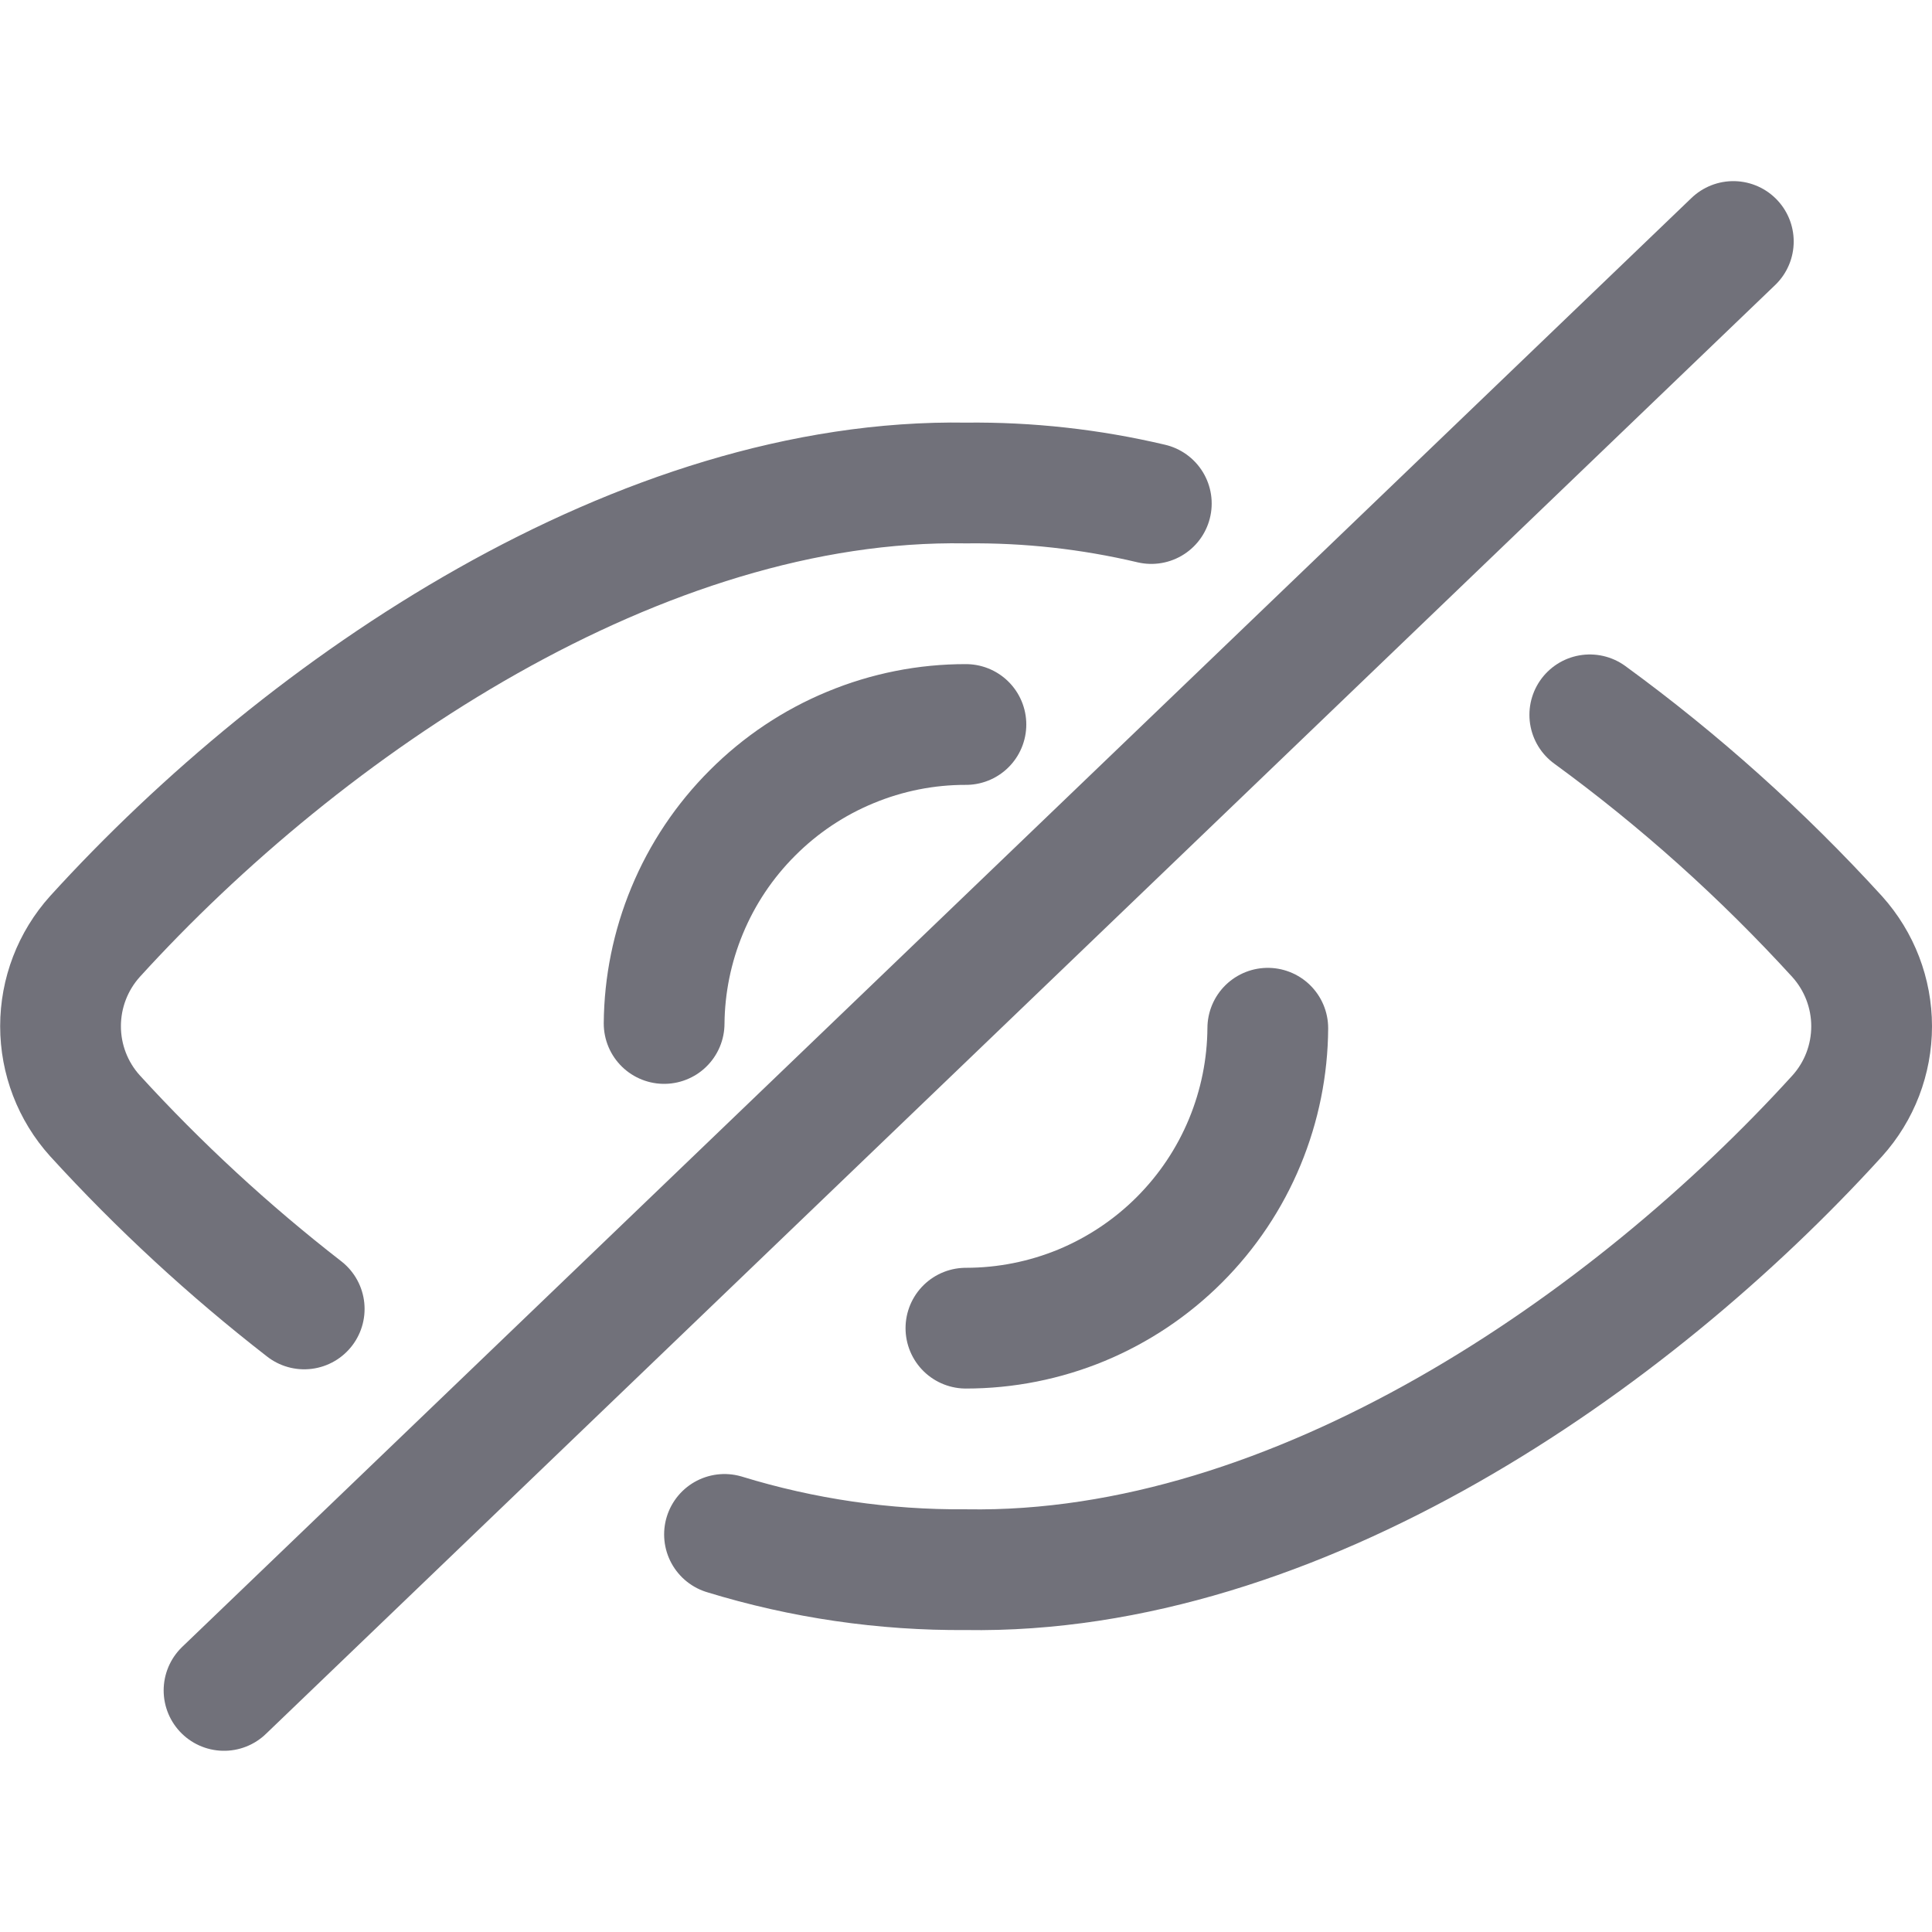
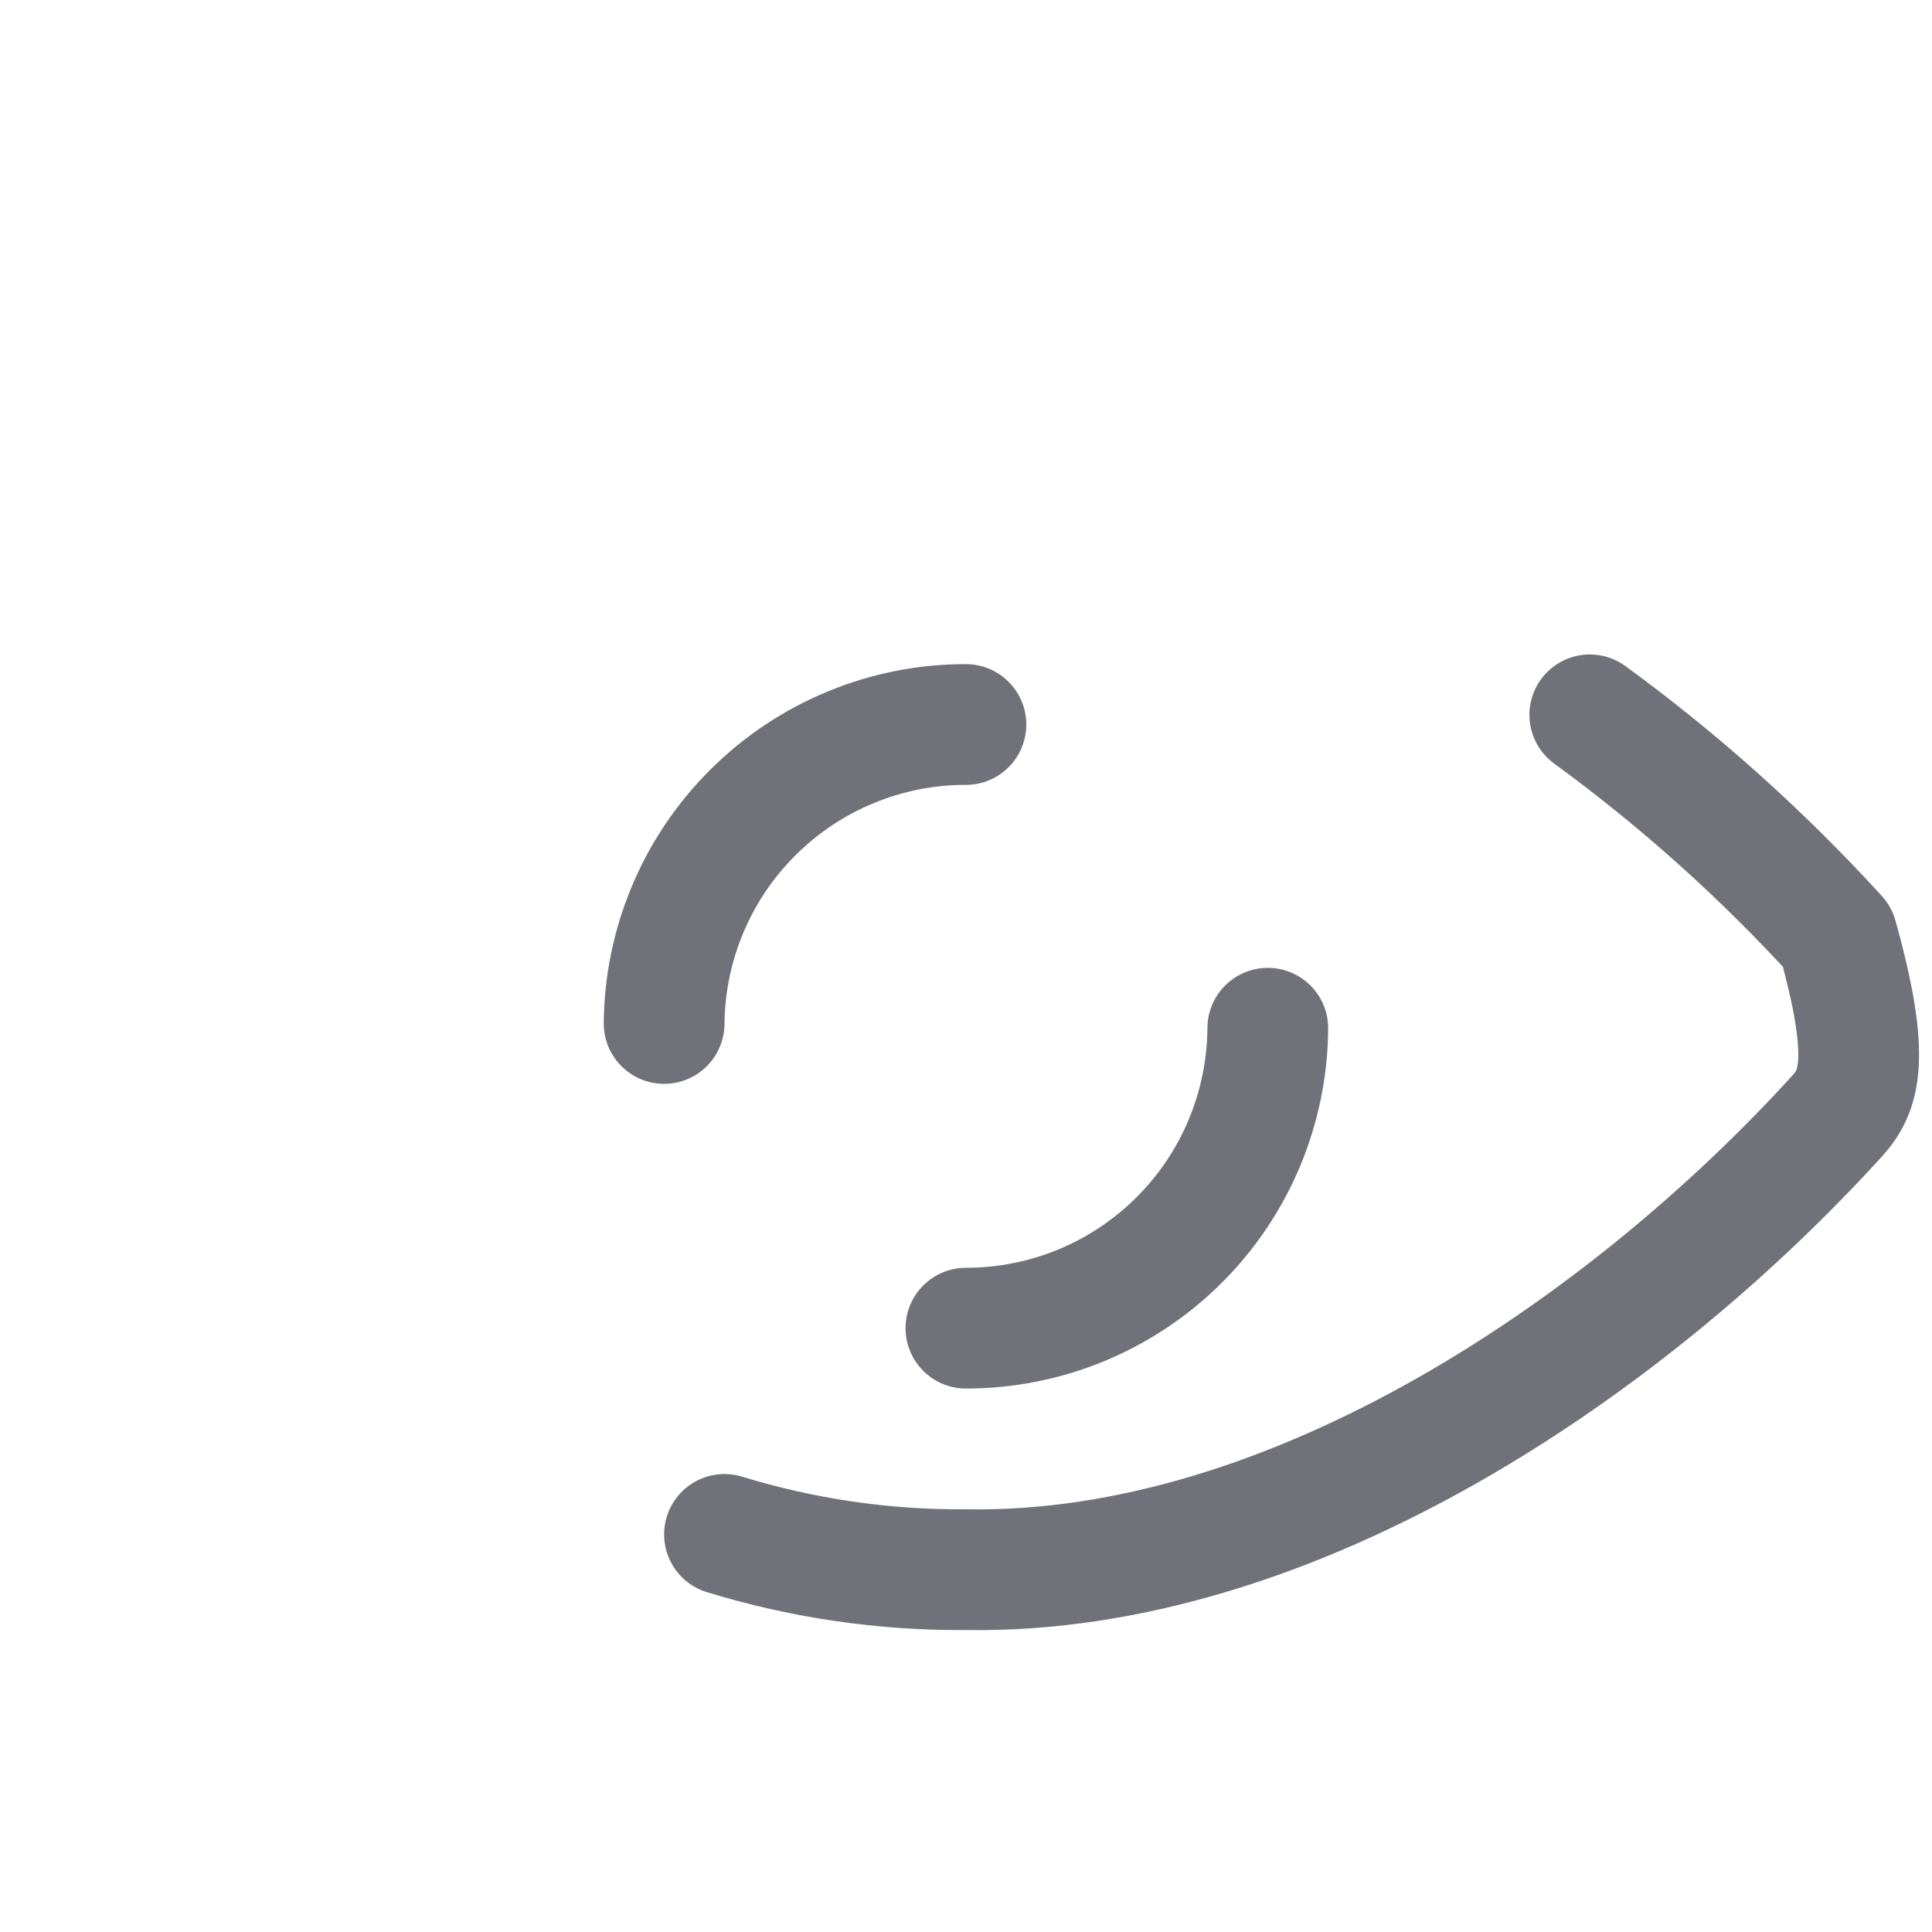
<svg xmlns="http://www.w3.org/2000/svg" width="800px" height="800px" viewBox="0 0 24 24" fill="none">
-   <path d="M2.783 20.999L21.532 3" stroke="#71717A" stroke-width="1.5" stroke-linecap="round" stroke-linejoin="round" />
-   <path d="M19.749 8.88C20.864 9.693 21.893 10.617 22.823 11.636C23.098 11.942 23.25 12.338 23.25 12.749C23.25 13.161 23.098 13.557 22.823 13.862C20.257 16.686 16.099 19.568 11.999 19.499C10.983 19.507 9.971 19.359 9 19.061" stroke="#71717A" stroke-width="1.5" stroke-linecap="round" stroke-linejoin="round" />
-   <path d="M3.779 16.26C2.846 15.536 1.976 14.733 1.179 13.86C0.904 13.555 0.752 13.159 0.752 12.748C0.752 12.336 0.904 11.94 1.179 11.634C3.8 8.752 7.969 5.933 12 6C12.775 5.991 13.548 6.077 14.302 6.255" stroke="#71717A" stroke-width="1.5" stroke-linecap="round" stroke-linejoin="round" />
+   <path d="M19.749 8.88C20.864 9.693 21.893 10.617 22.823 11.636C23.25 13.161 23.098 13.557 22.823 13.862C20.257 16.686 16.099 19.568 11.999 19.499C10.983 19.507 9.971 19.359 9 19.061" stroke="#71717A" stroke-width="1.5" stroke-linecap="round" stroke-linejoin="round" />
  <path d="M11.999 9C11.507 8.999 11.019 9.096 10.564 9.285C10.109 9.473 9.696 9.749 9.348 10.098C8.999 10.446 8.723 10.859 8.535 11.314C8.351 11.758 8.254 12.234 8.25 12.714" stroke="#71717A" stroke-width="1.5" stroke-linecap="round" stroke-linejoin="round" />
  <path d="M11.999 16.499C12.492 16.499 12.98 16.402 13.435 16.214C13.89 16.025 14.303 15.749 14.651 15.401C15 15.052 15.276 14.639 15.464 14.184C15.649 13.736 15.746 13.257 15.749 12.773" stroke="#71717A" stroke-width="1.5" stroke-linecap="round" stroke-linejoin="round" />
</svg>